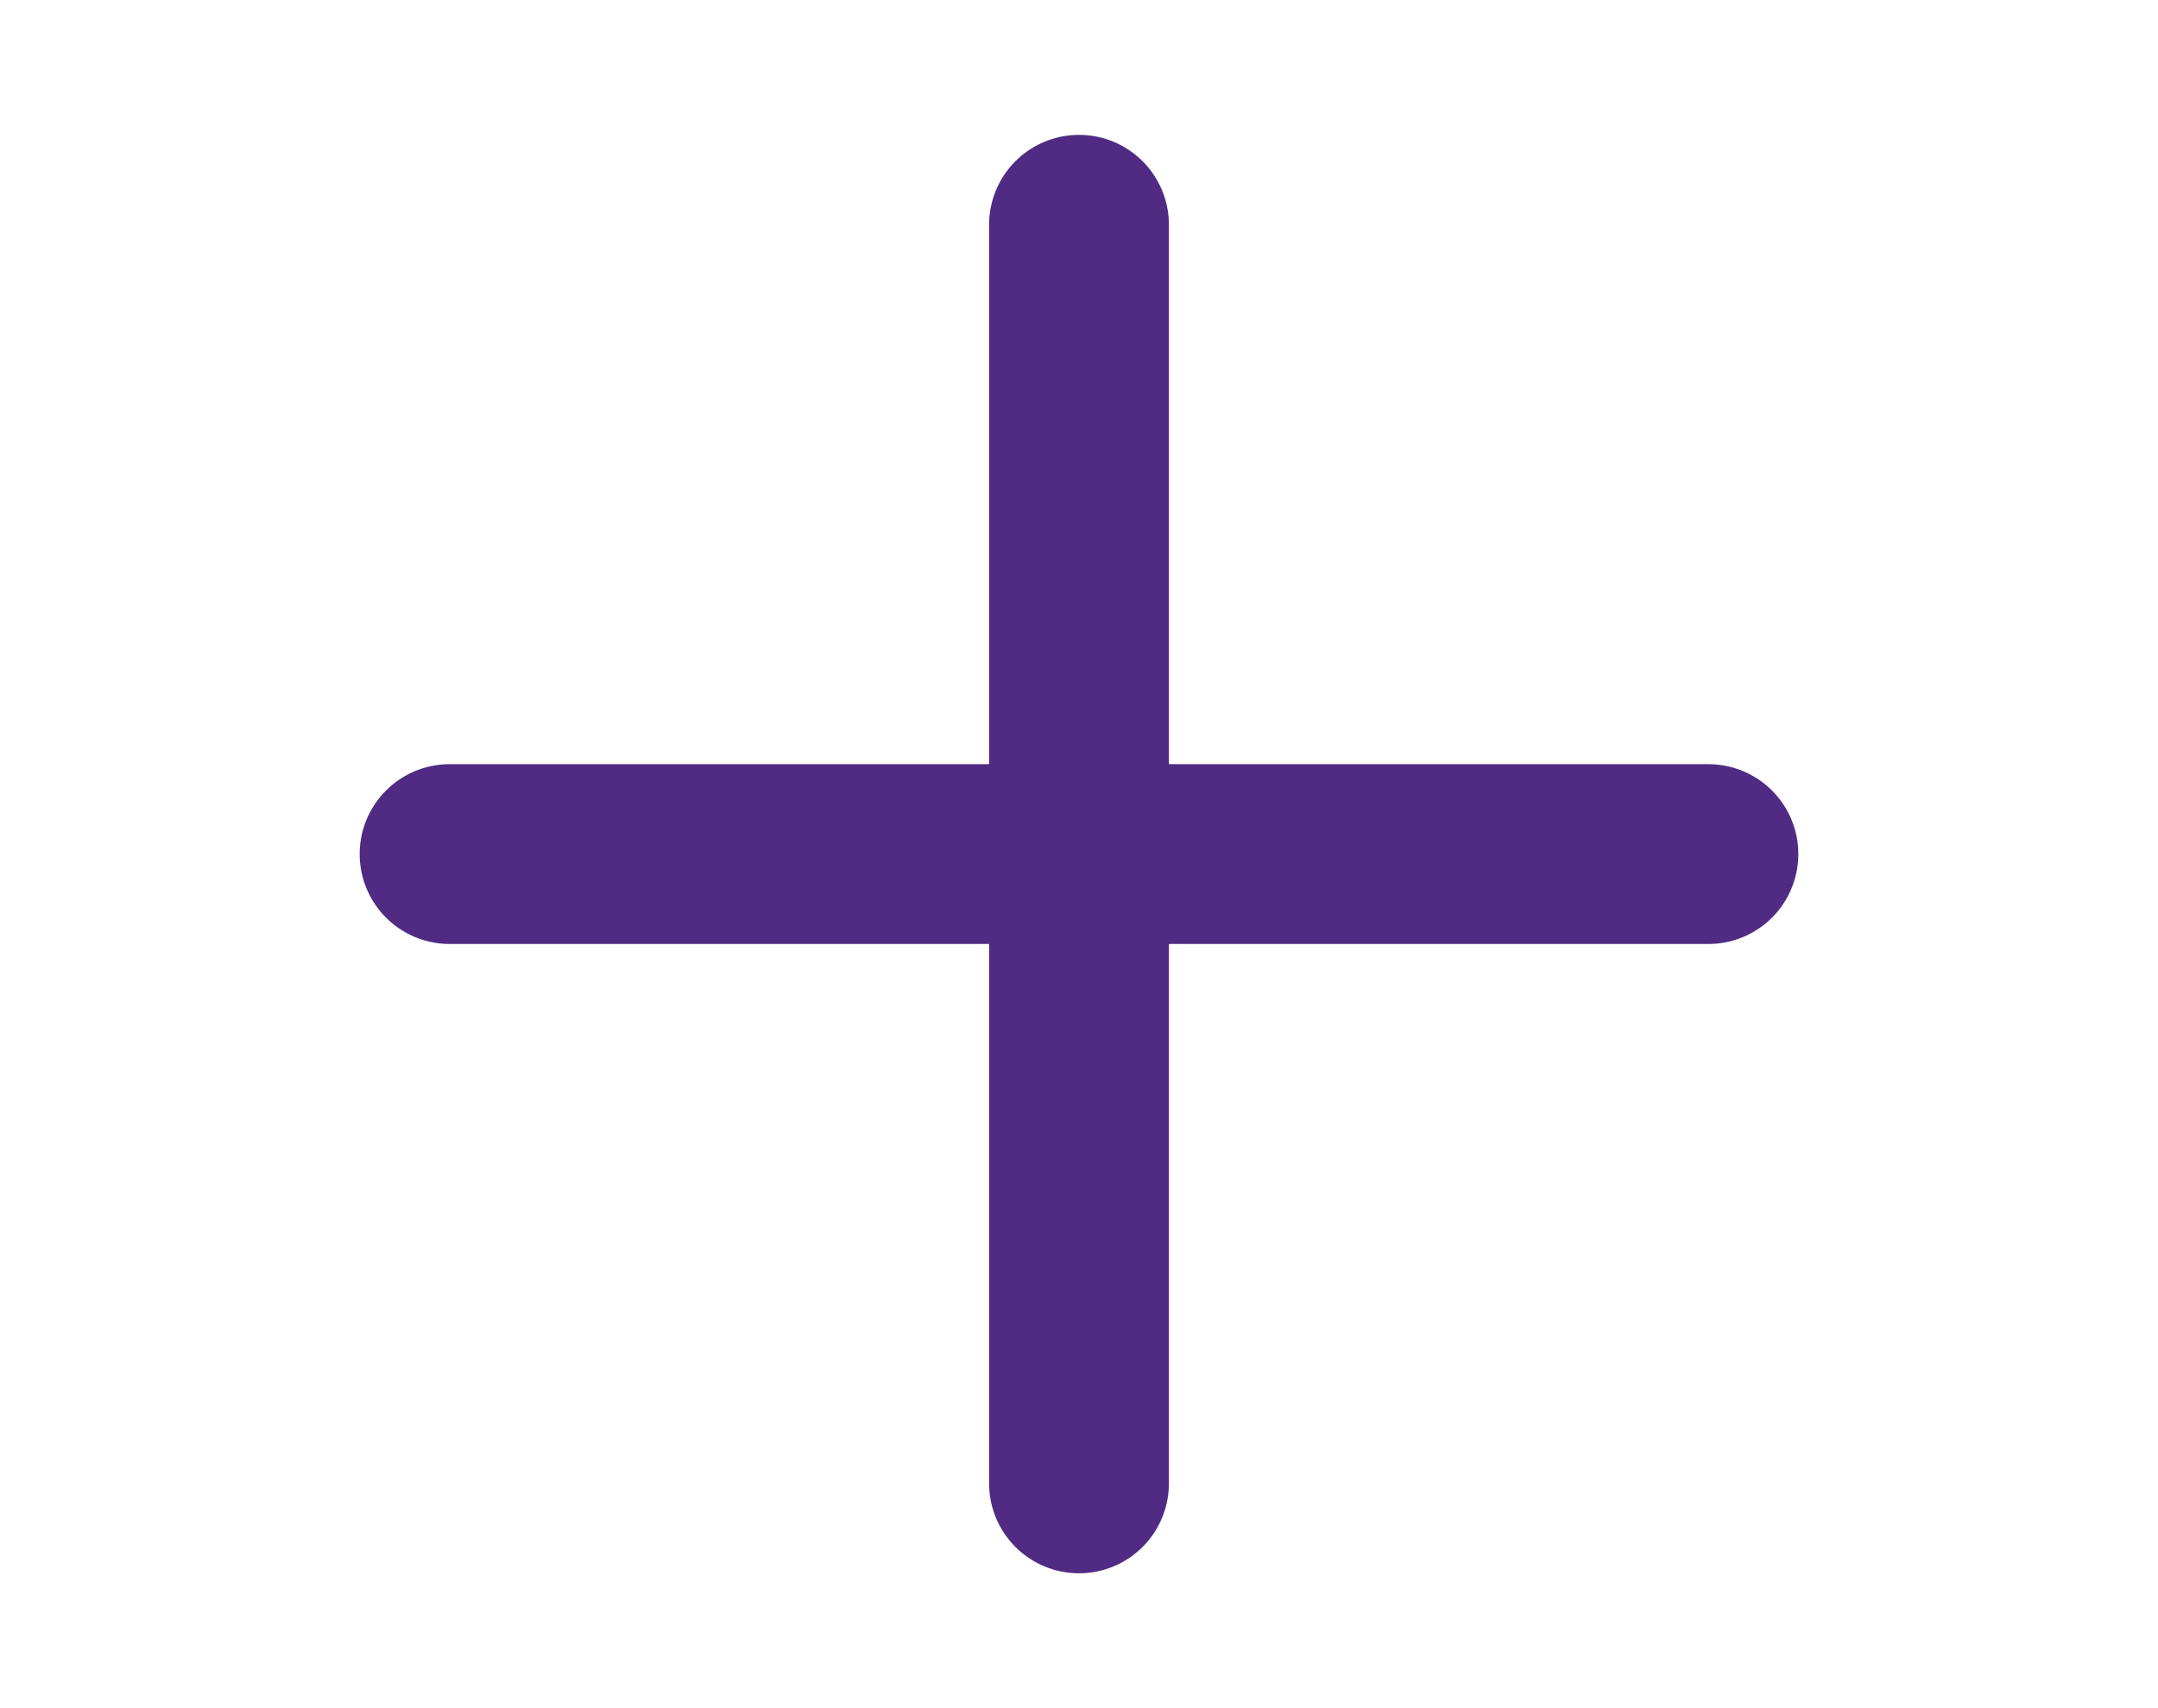
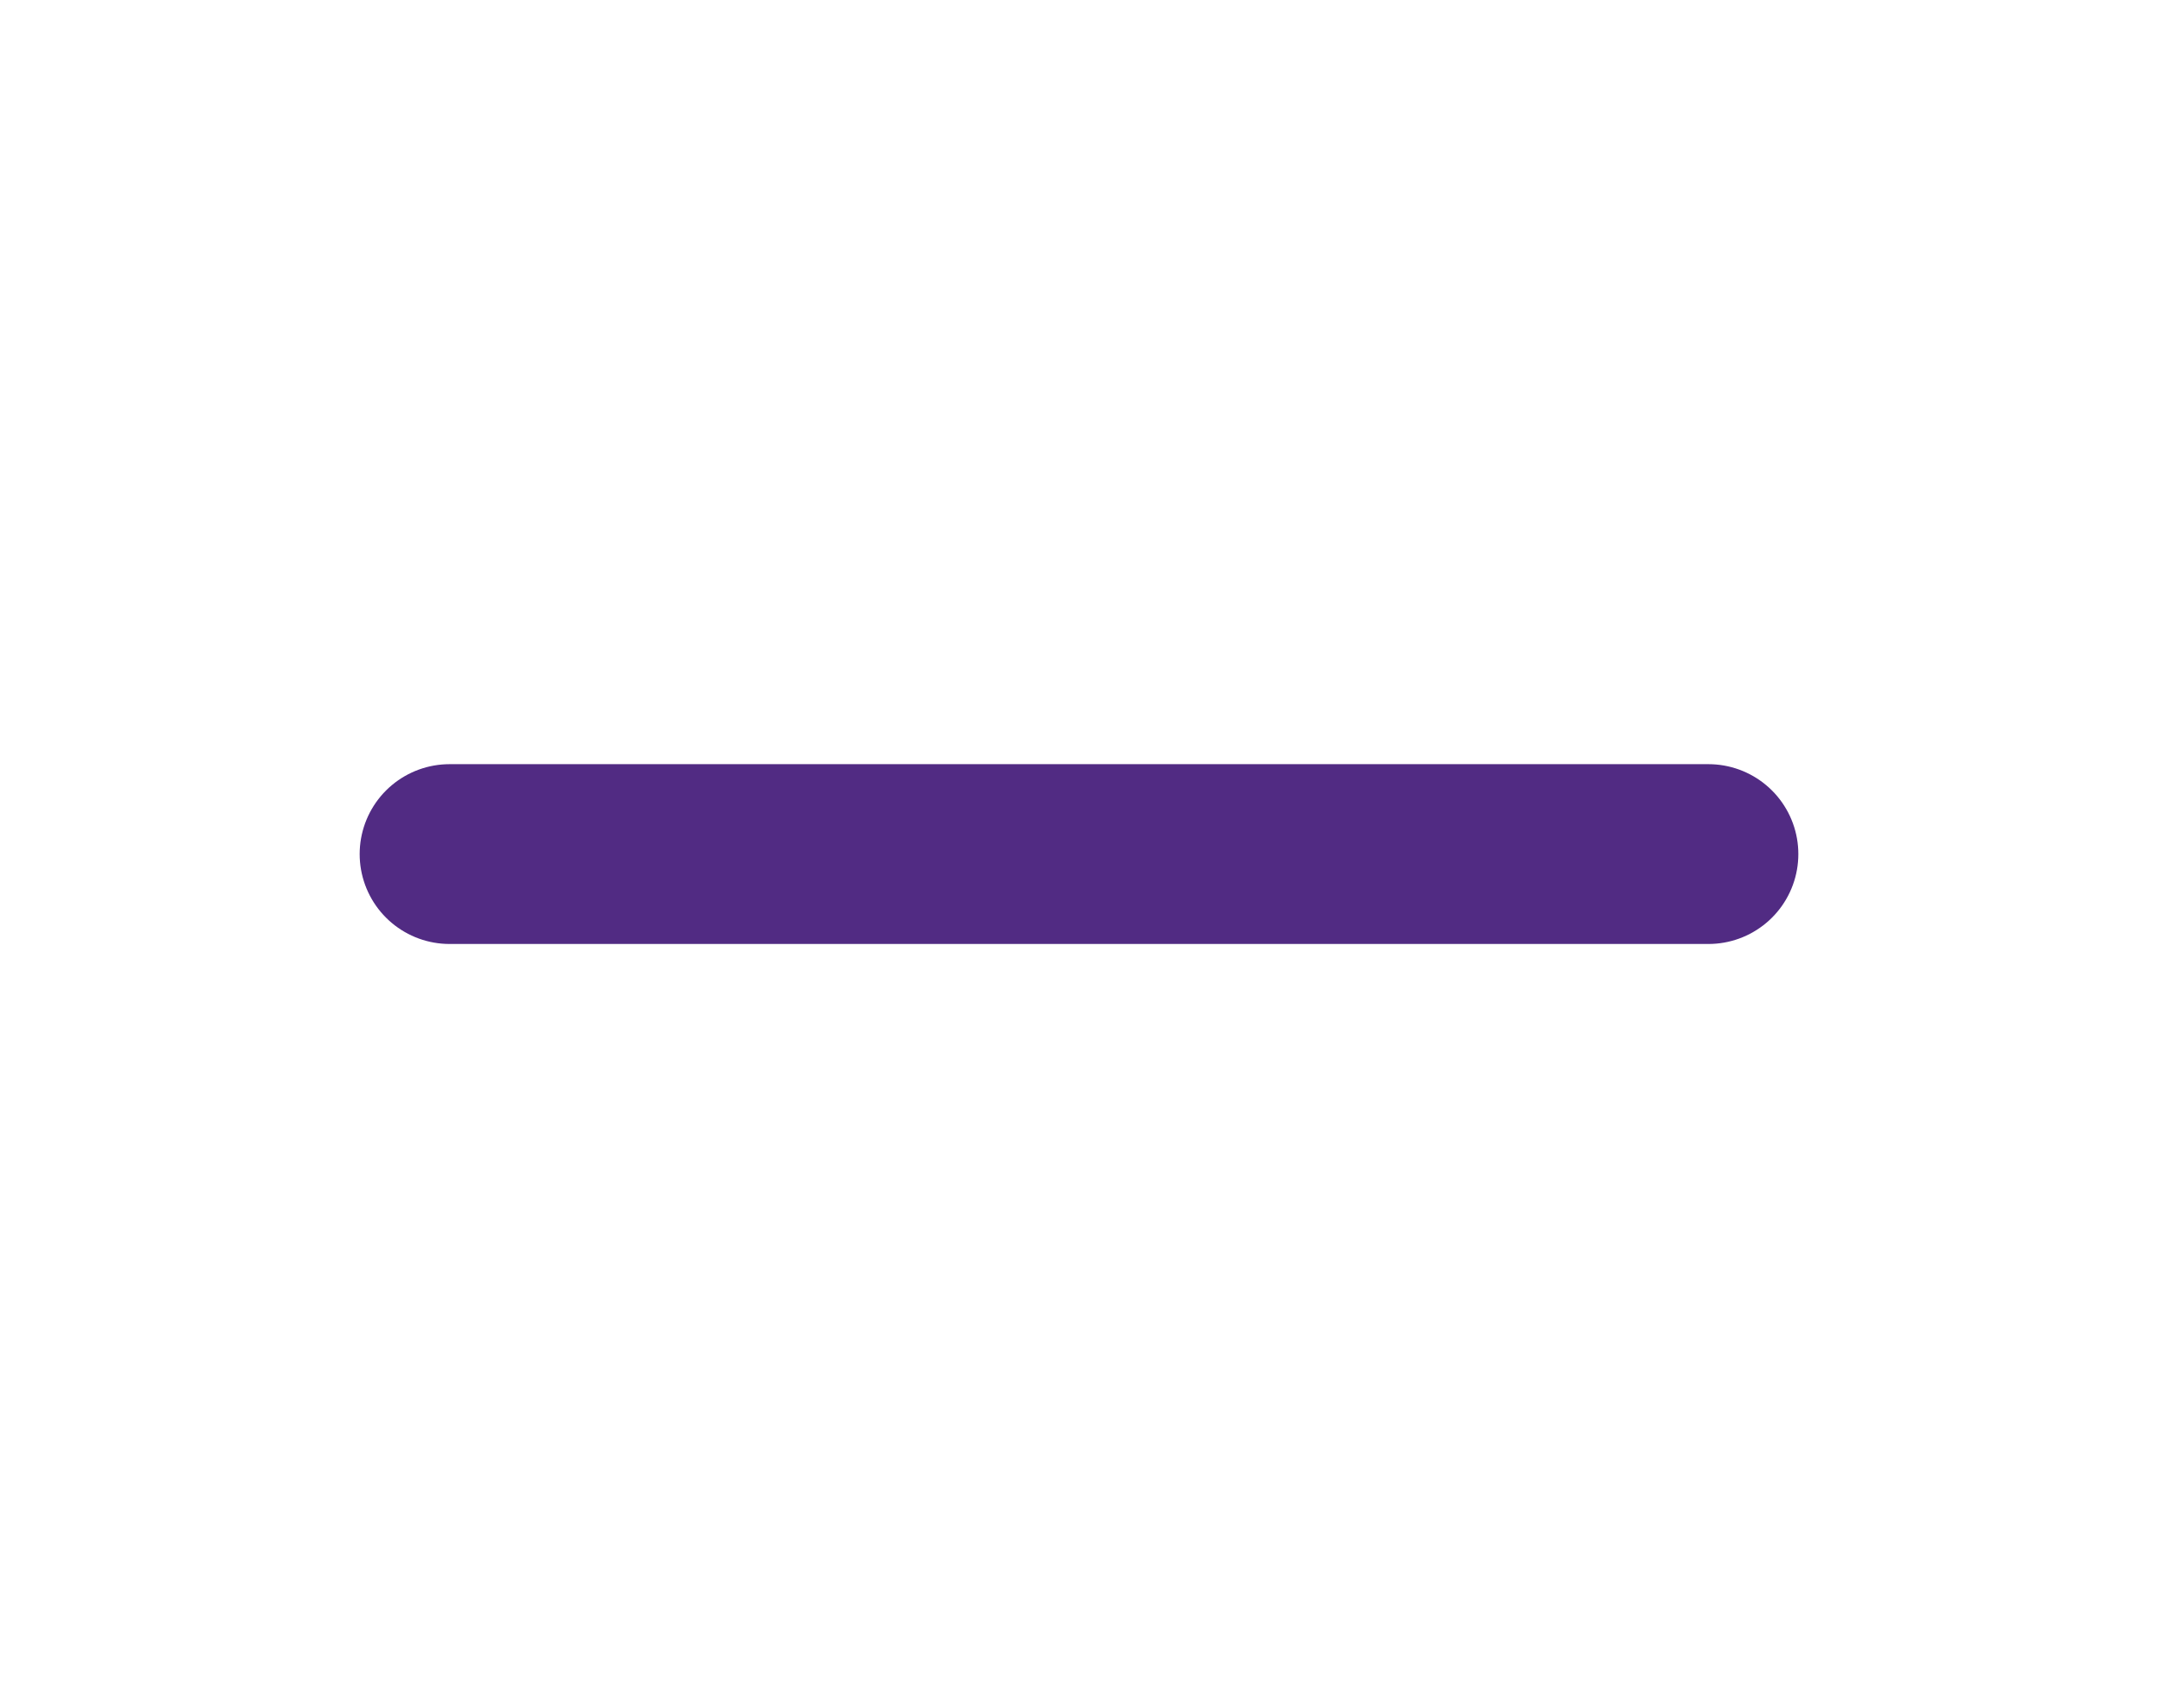
<svg xmlns="http://www.w3.org/2000/svg" width="24" height="19" viewBox="0 0 24 19" fill="none">
  <path d="M5 9.5H19" stroke="#512B83" stroke-width="2" stroke-linecap="round" stroke-linejoin="round" />
-   <path d="M12 16.5V2.5" stroke="#512B83" stroke-width="2" stroke-linecap="round" stroke-linejoin="round" />
</svg>